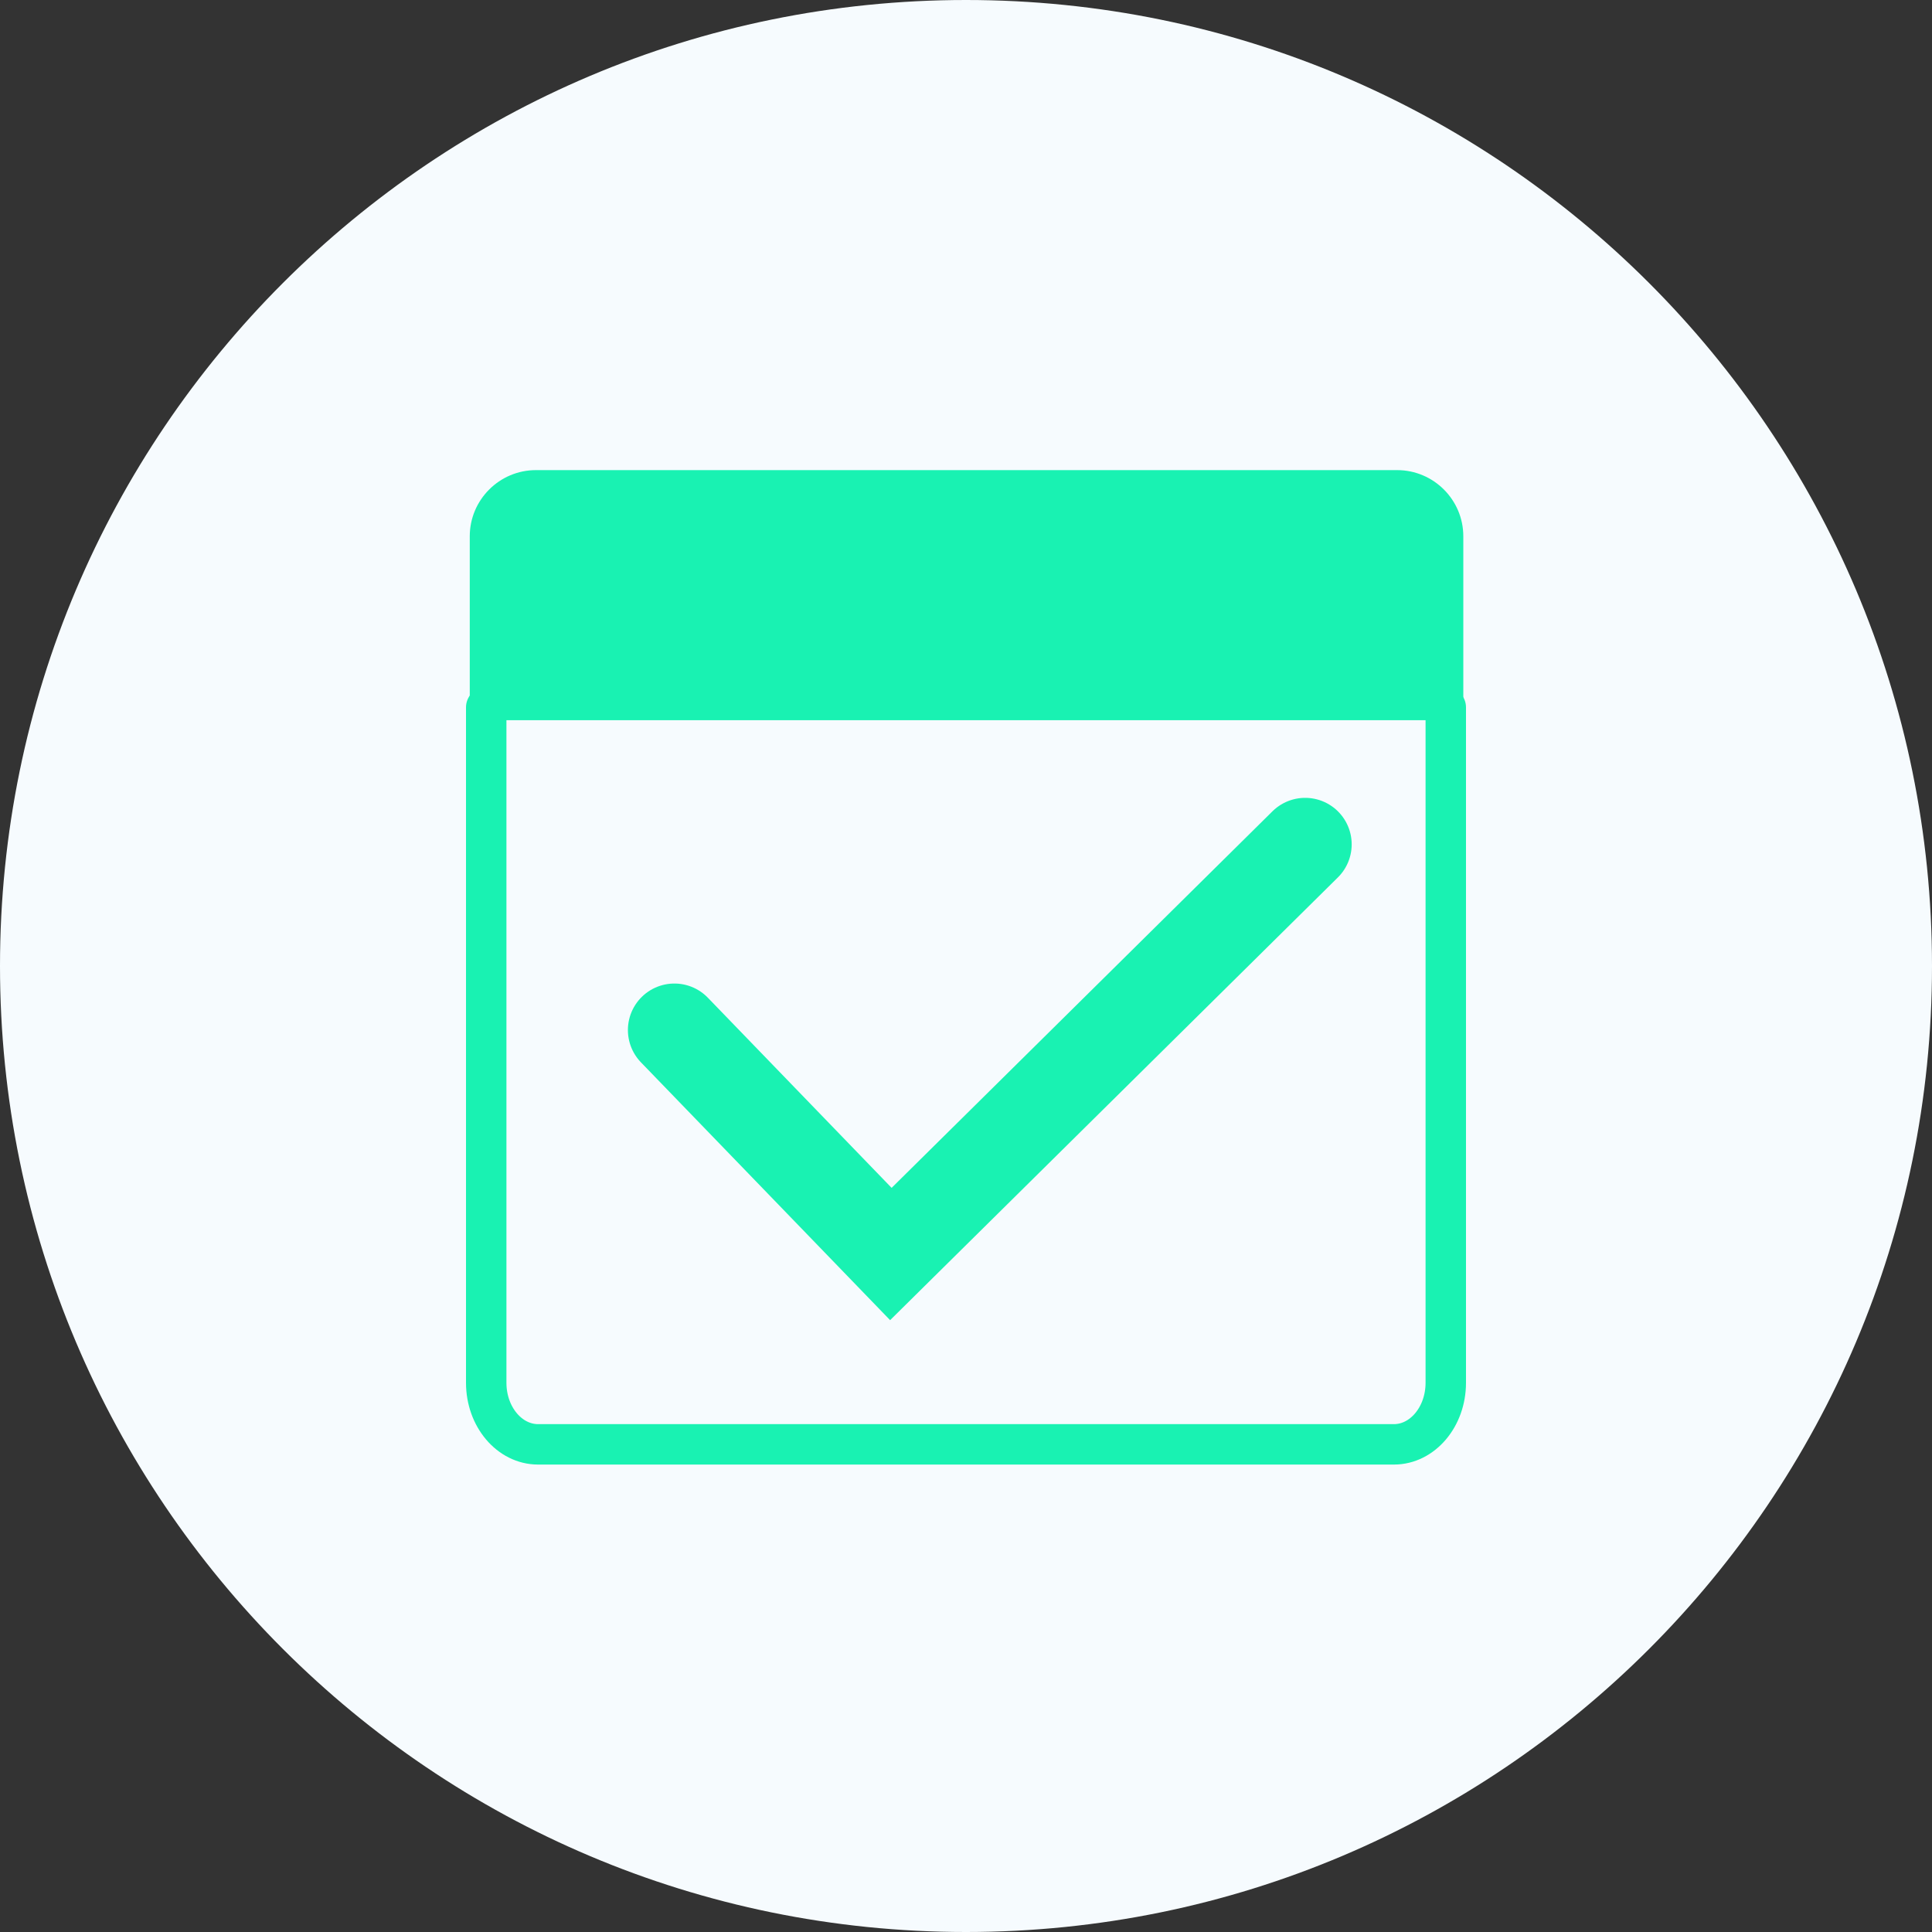
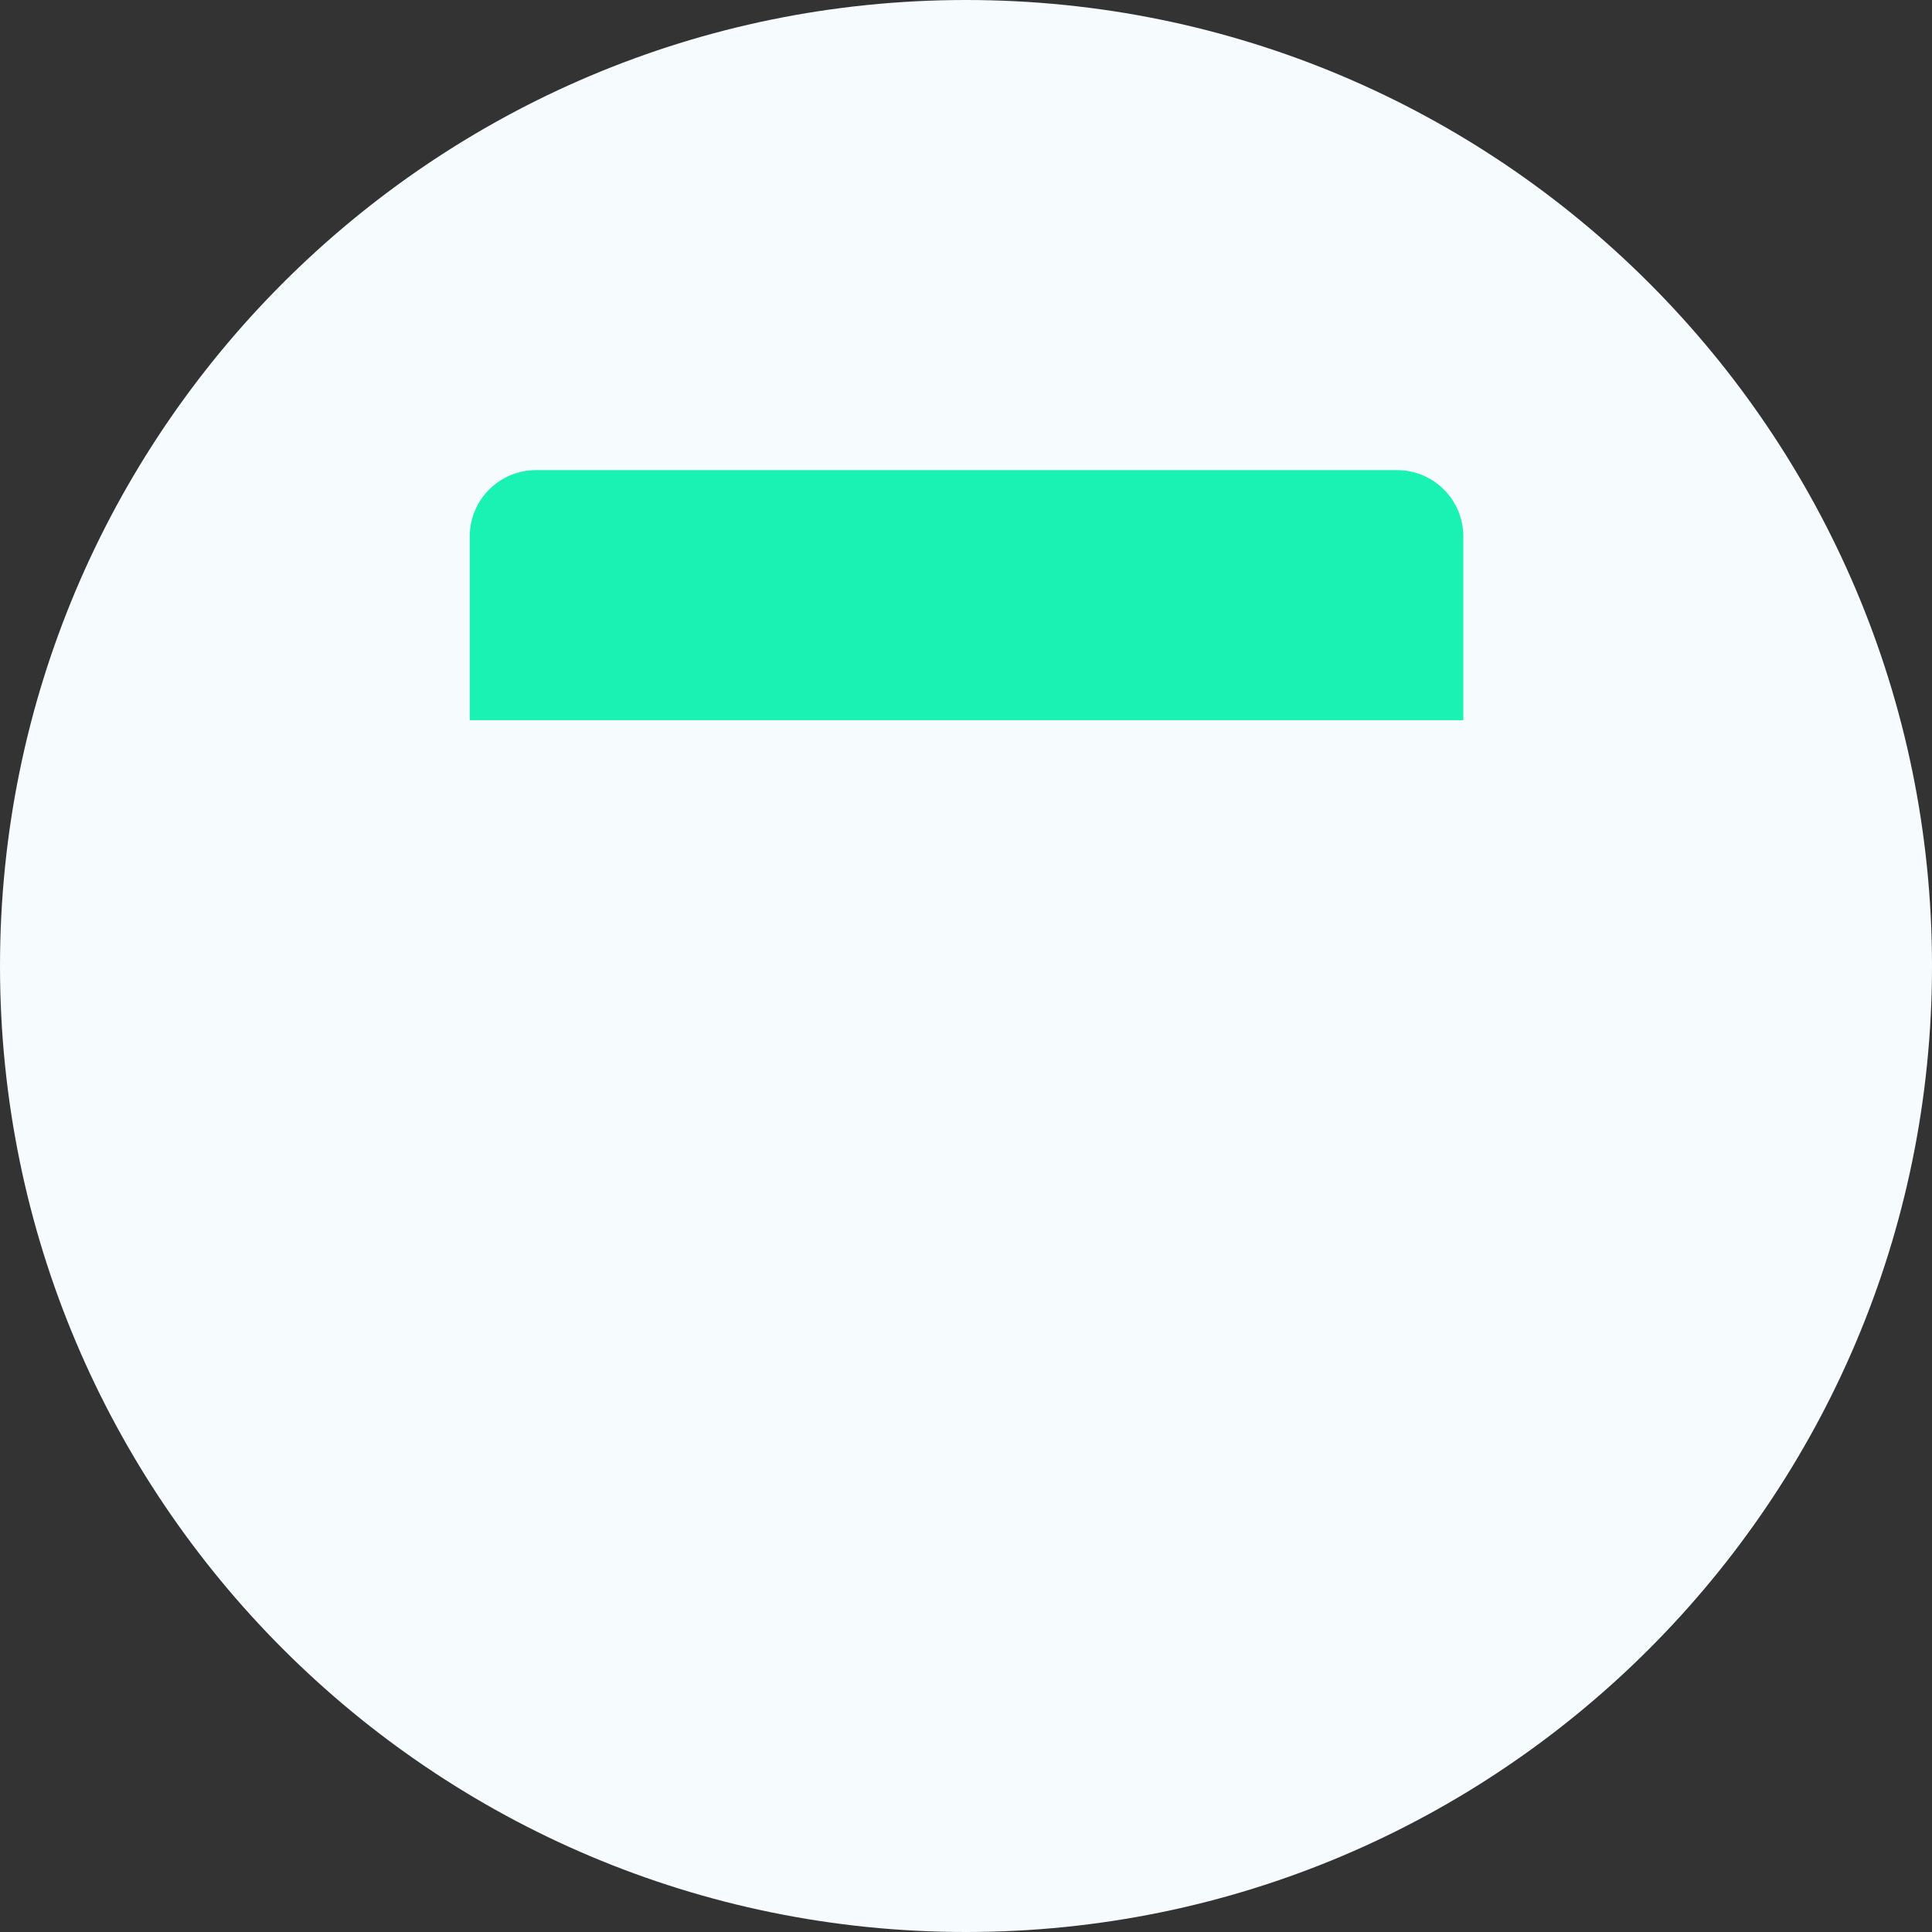
<svg xmlns="http://www.w3.org/2000/svg" id="a" viewBox="0 0 54 54">
  <rect x="0" y="0" width="54" height="54" fill="#333333" stroke="none" />
  <defs>
    <style>.b{stroke-width:2.6px;}.b,.c{fill:none;stroke:#19f2b2;stroke-linecap:round;stroke-miterlimit:10;}.d{fill:#19f2b2;}.c{stroke-width:1.13px;}.e{fill:#f6fbfe;}</style>
  </defs>
-   <path class="e" d="M27,0C12.09,0,0,12.09,0,27s12.09,27,27,27,27-12.09,27-27S41.91,0,27,0Z" />
-   <path class="c" d="M40.41,19.77v18.88c0,.95-.65,1.72-1.45,1.72H15.04c-.8,0-1.45-.77-1.45-1.72v-18.88" />
-   <polyline class="b" points="36.48 23.6 24.9 35.05 18.85 28.79" />
+   <path class="e" d="M27,0C12.09,0,0,12.09,0,27s12.09,27,27,27,27-12.09,27-27S41.91,0,27,0" />
  <path class="d" d="M14.98,13.14h24.07c1.02,0,1.85.83,1.85,1.85v5.14H13.13v-5.14c0-1.02.83-1.85,1.85-1.85Z" />
</svg>